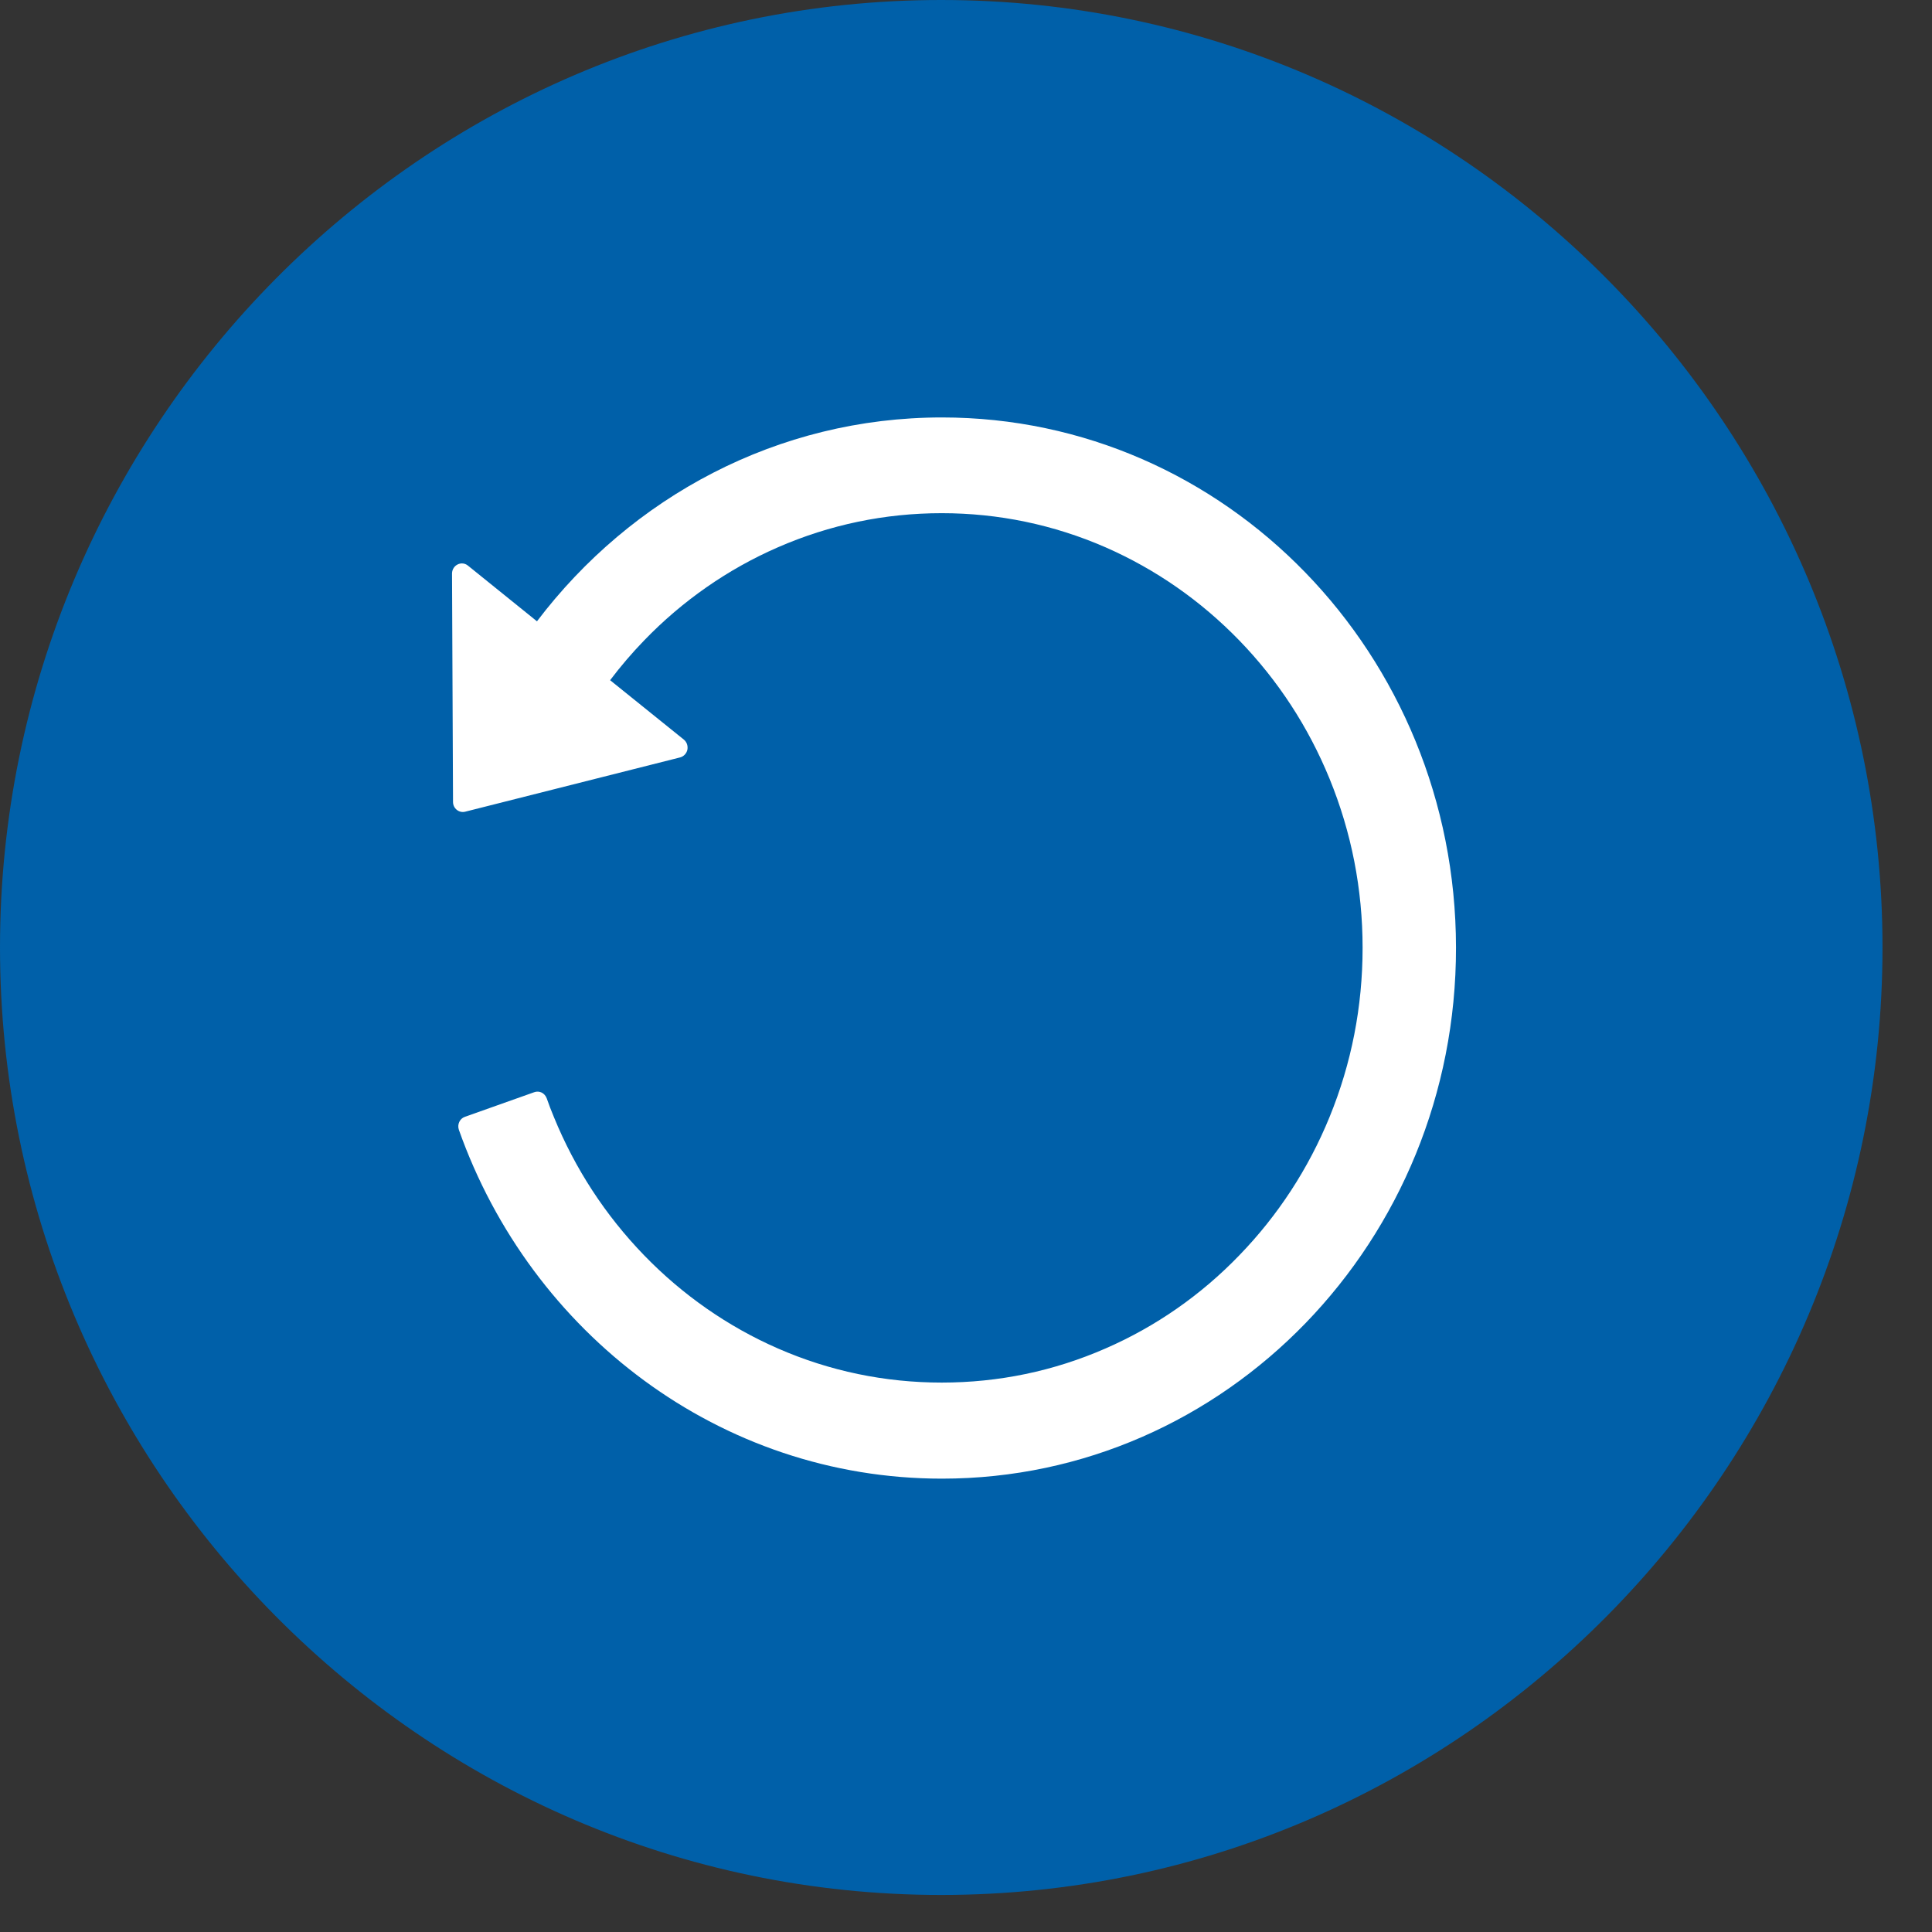
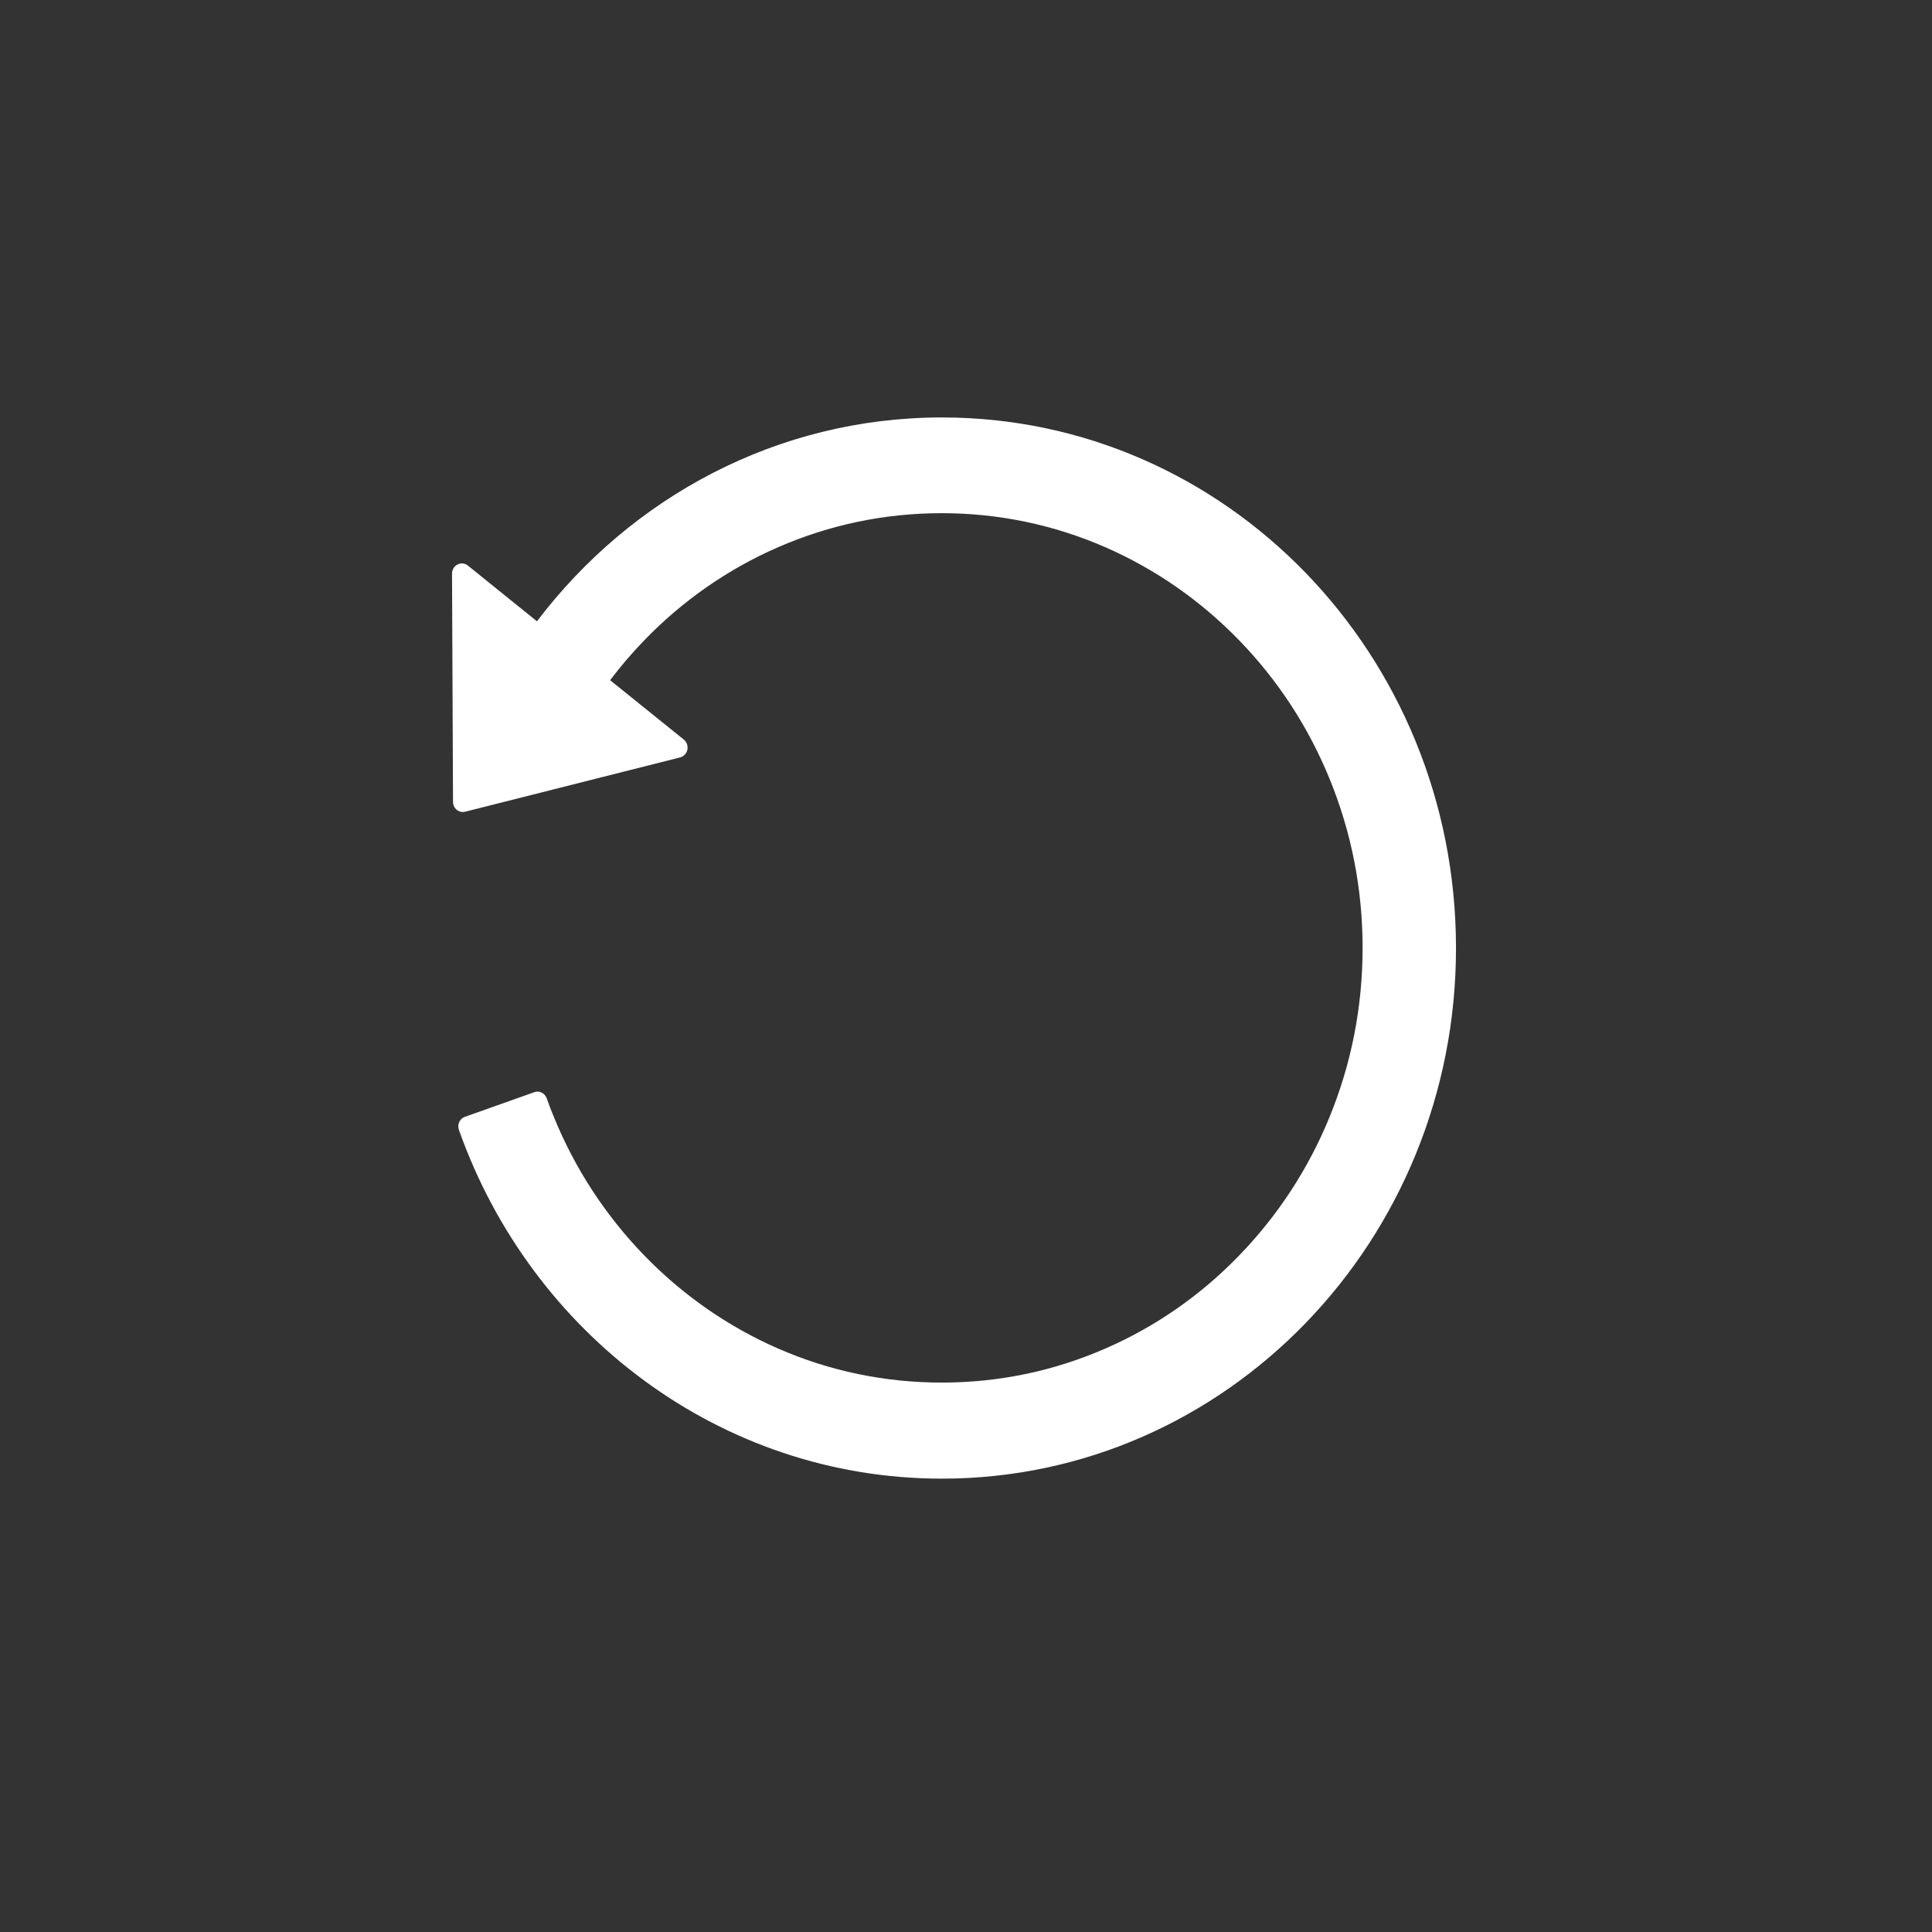
<svg xmlns="http://www.w3.org/2000/svg" width="29" height="29" viewBox="0 0 29 29" fill="none">
  <rect x="0" y="0" width="29" height="29" fill="#333333" stroke="none" />
  <g id="Group 537">
    <g id="Group 502">
      <g id="Group 120">
-         <path id="Rectangle" d="M0 14.222C0 6.419 6.326 0 14.128 0C21.931 0 28.257 6.419 28.257 14.222C28.257 22.025 21.931 28.444 14.128 28.444C6.326 28.444 0 22.025 0 14.222Z" fill="#0060A9" />
-       </g>
+         </g>
    </g>
    <g id="Group 530">
      <path id="Vector" d="M7.024 8.49L8.06 9.326C9.474 7.462 11.671 6.266 14.139 6.266C18.401 6.266 21.85 9.821 21.855 14.221C21.861 18.624 18.404 22.195 14.139 22.195C10.808 22.195 7.969 20.014 6.888 16.959C6.86 16.879 6.901 16.79 6.978 16.764L8.02 16.394C8.056 16.381 8.096 16.383 8.131 16.4C8.165 16.417 8.192 16.448 8.206 16.485C8.239 16.58 8.275 16.674 8.314 16.767C8.632 17.545 9.088 18.243 9.668 18.842C10.244 19.437 10.926 19.913 11.677 20.241C12.454 20.581 13.283 20.753 14.136 20.753C14.99 20.753 15.817 20.581 16.594 20.241C17.346 19.914 18.028 19.439 18.603 18.842C19.18 18.247 19.64 17.543 19.957 16.767C20.286 15.963 20.453 15.11 20.453 14.228C20.453 13.346 20.286 12.493 19.957 11.689C19.639 10.912 19.184 10.214 18.603 9.614C18.022 9.015 17.346 8.545 16.594 8.215C15.817 7.876 14.988 7.703 14.136 7.703C13.281 7.703 12.454 7.876 11.677 8.215C10.926 8.542 10.243 9.018 9.668 9.614C9.486 9.802 9.316 10.001 9.158 10.21L10.264 11.101C10.286 11.119 10.302 11.142 10.312 11.169C10.321 11.196 10.323 11.225 10.318 11.253C10.312 11.281 10.299 11.306 10.279 11.327C10.26 11.347 10.236 11.362 10.209 11.369L6.982 12.184C6.89 12.207 6.8 12.135 6.8 12.038L6.785 8.608C6.787 8.482 6.928 8.412 7.024 8.49Z" fill="white" />
    </g>
  </g>
</svg>